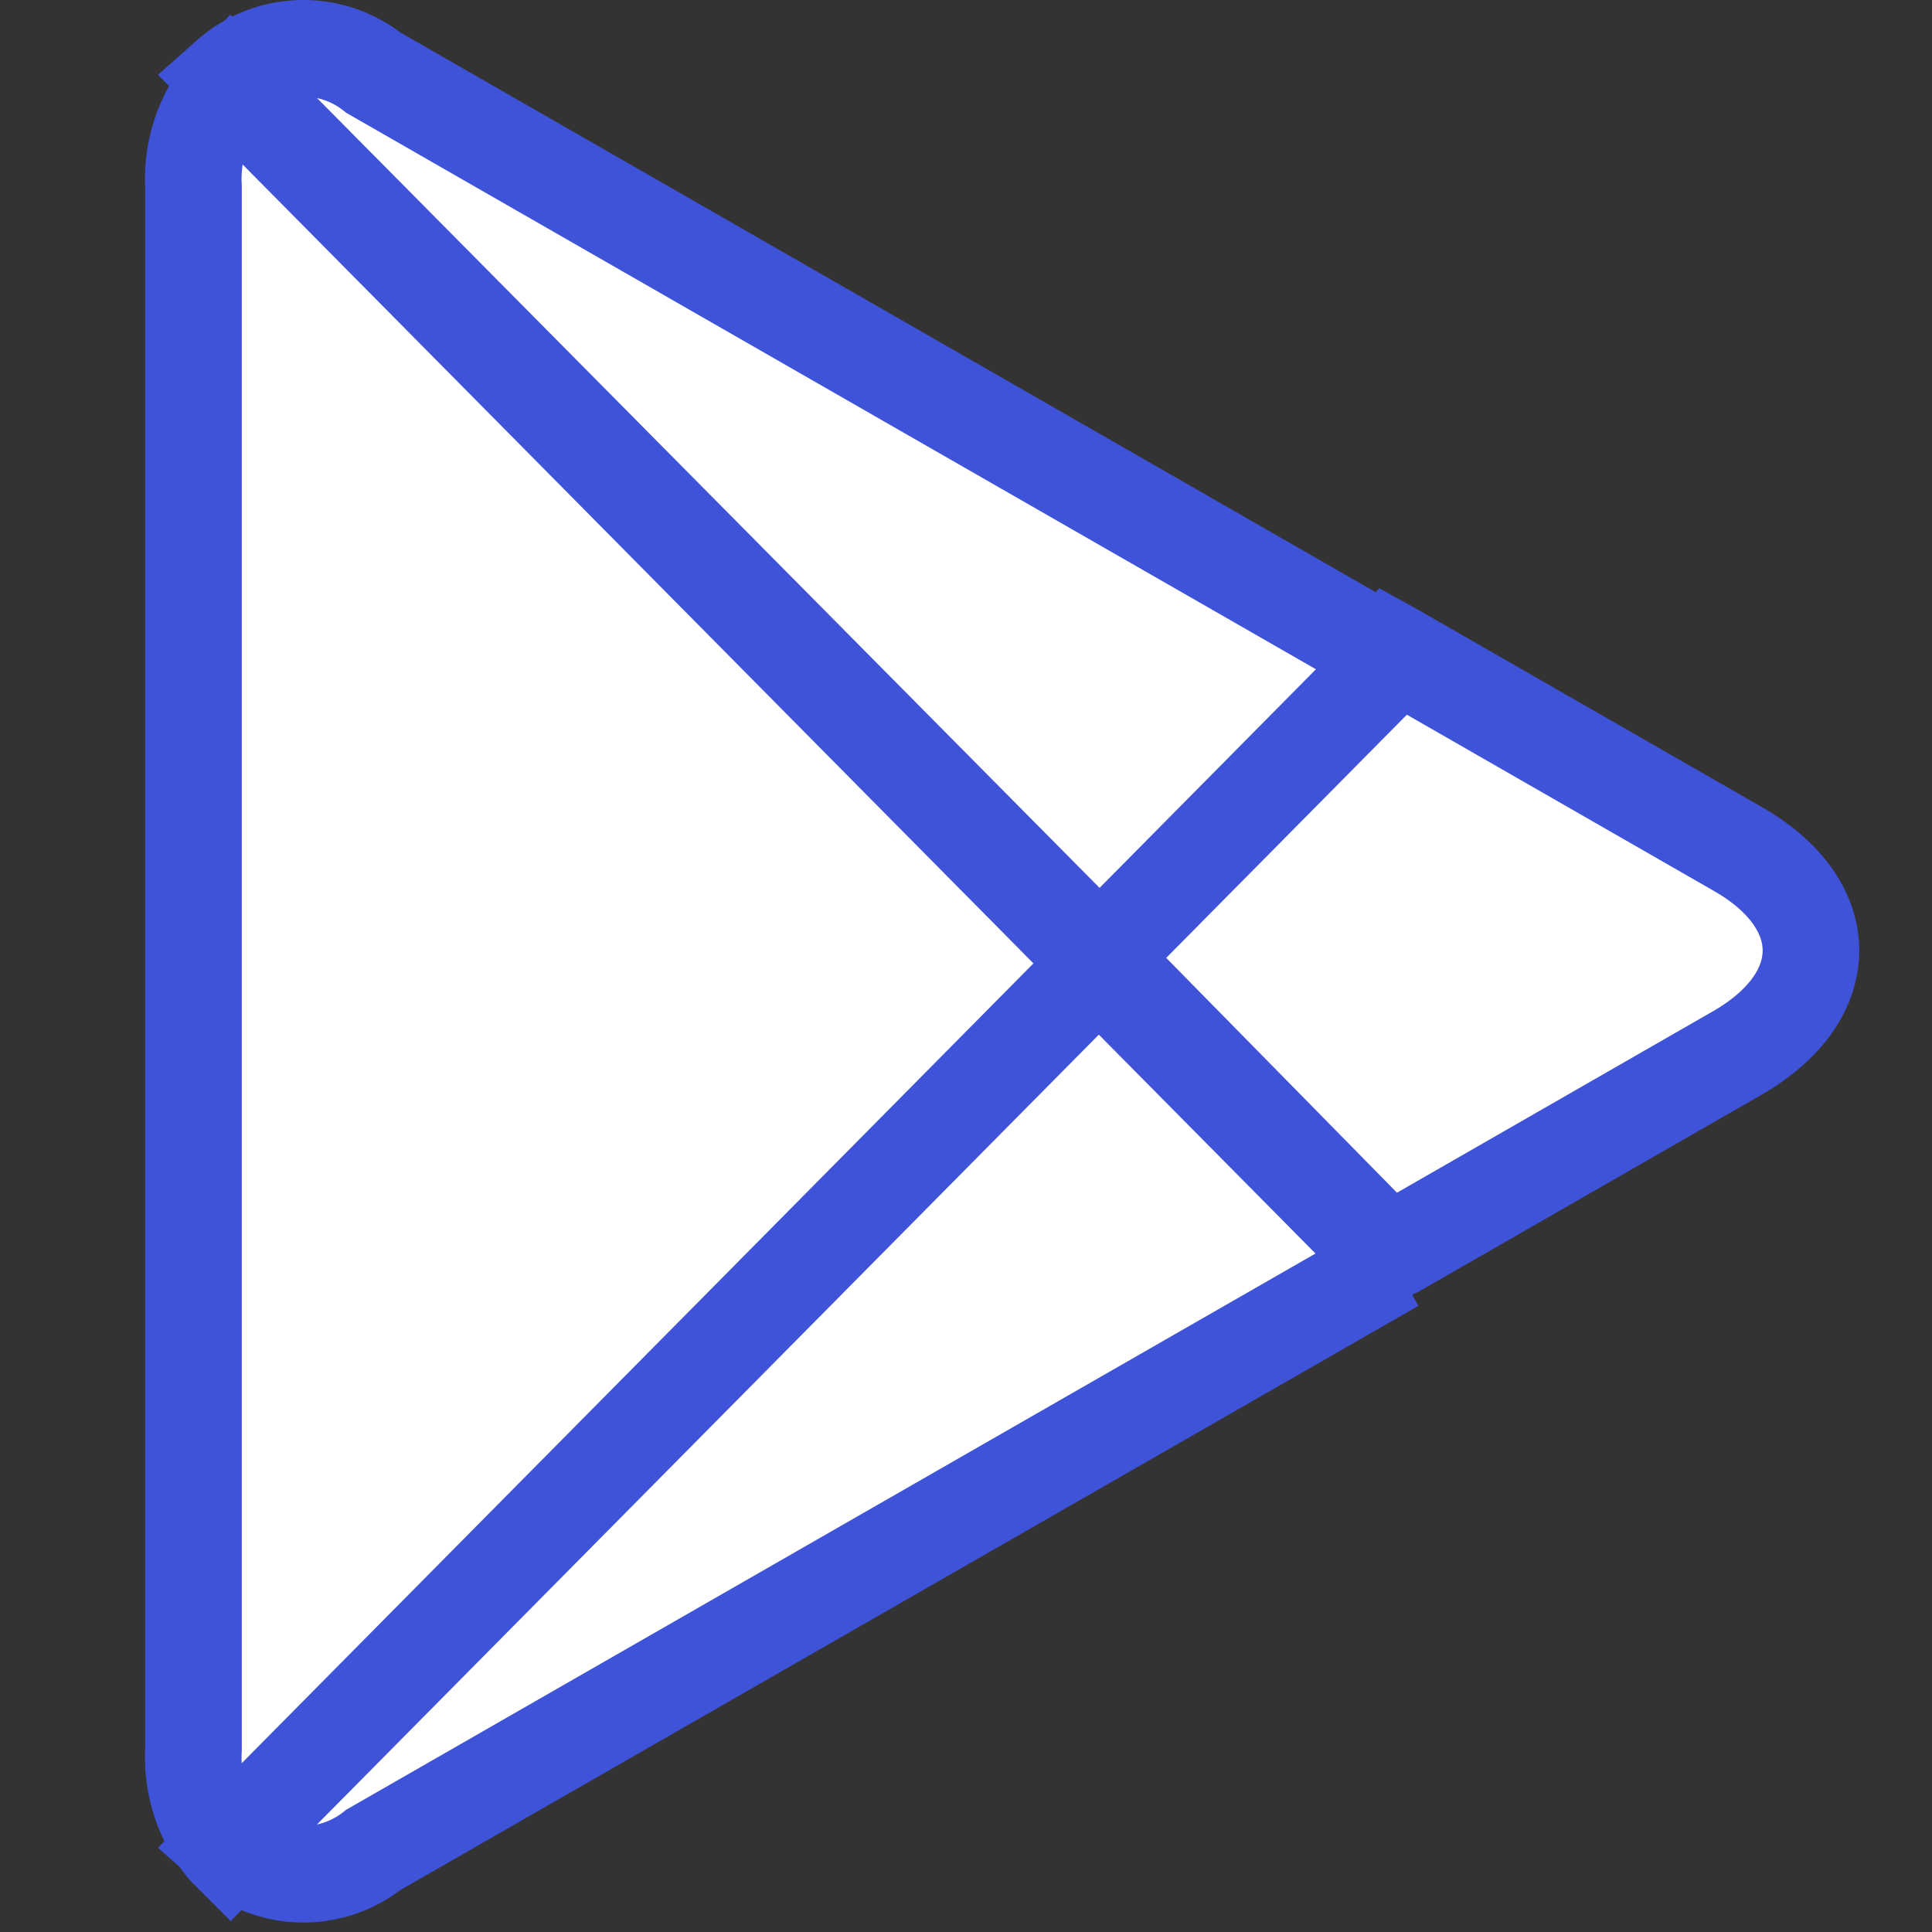
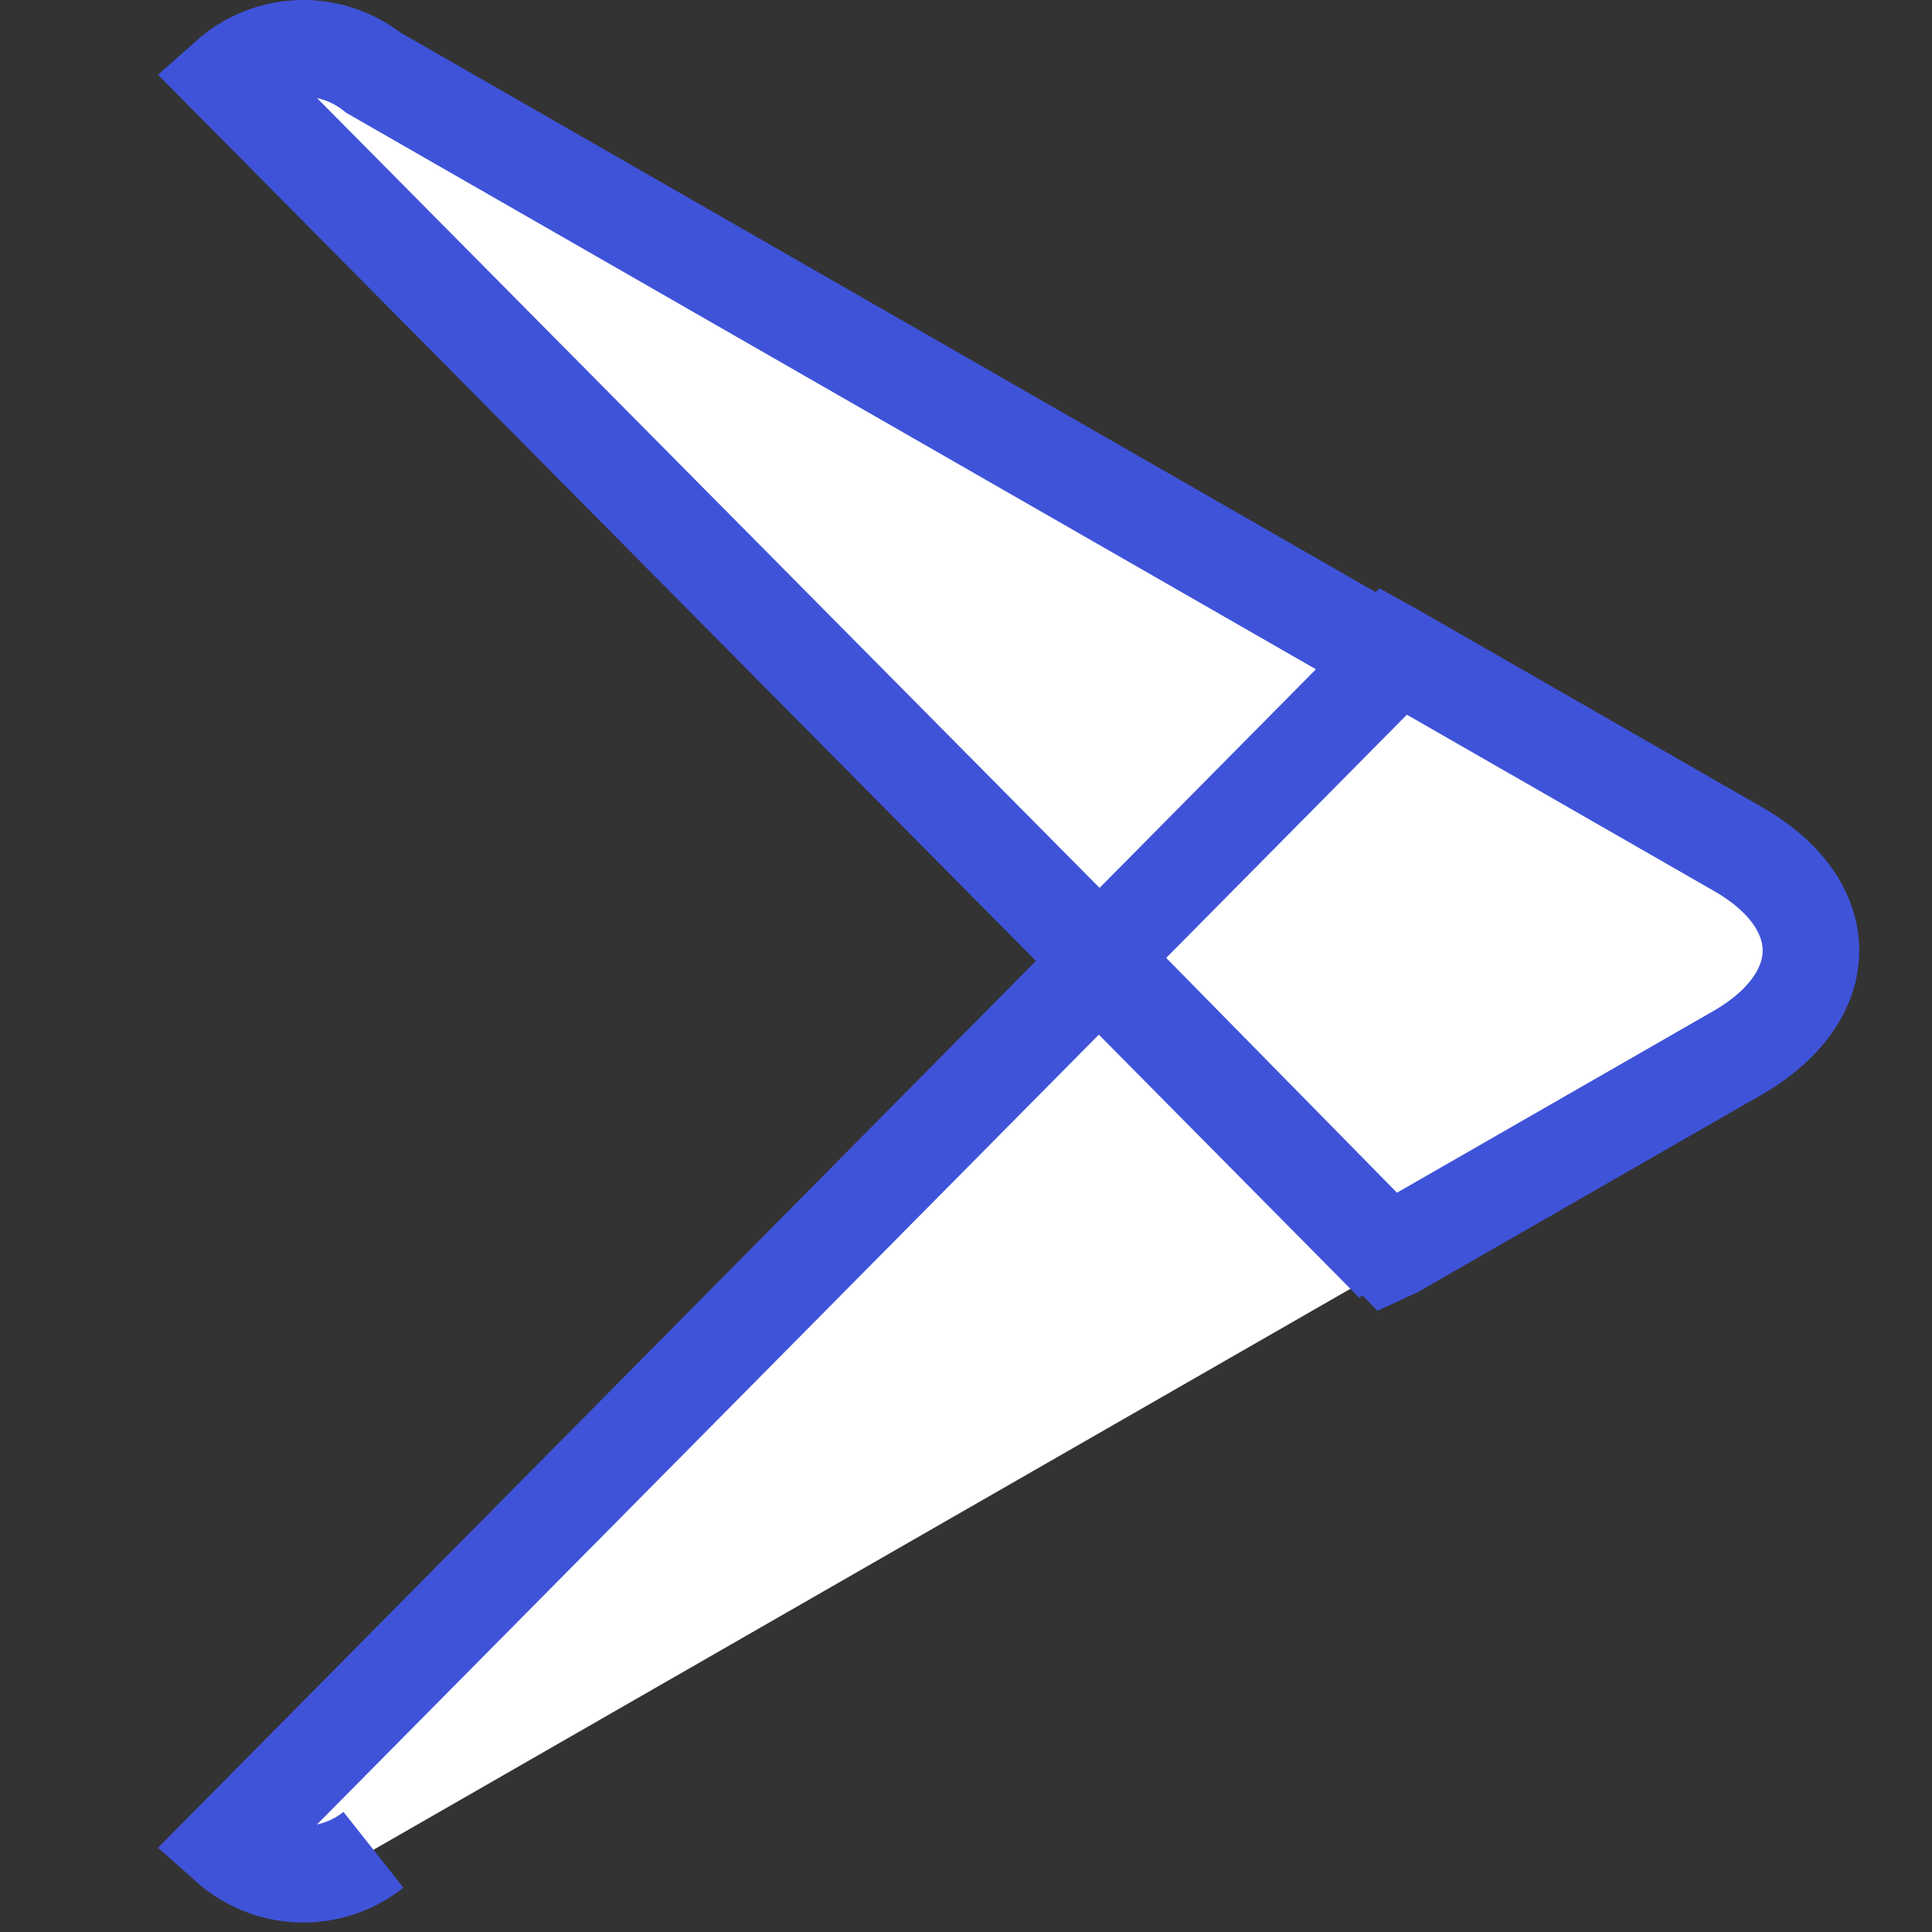
<svg xmlns="http://www.w3.org/2000/svg" width="20px" height="20px" viewBox="0 0 20 20" version="1.1">
  <rect x="0" y="0" width="20" height="20" fill="#333333" stroke="none" />
  <desc>Created with Sketch.</desc>
  <g id="Page-1" stroke="none" stroke-width="1" fill="none" fill-rule="evenodd">
    <g id="Group-34-Copy" fill-rule="nonzero">
      <g id="Group-34-Copy-4" transform="translate(2, 0.5)" fill="#FFFFFF" stroke="#3F53D9">
-         <path d="M0.335,0.417 C0.1,0.702 -0.019,1.068 0.003,1.44 L0.003,17.604 C-0.019,17.976 0.1,18.341 0.335,18.627 L0.386,18.678 L9.349,9.632 L9.349,9.42 L0.386,0.365 L0.335,0.417 Z" id="Shape-Copy" />
        <path d="M12.37,12.467 L9.404,9.449 L9.404,9.237 L12.37,6.212 L12.435,6.248 L15.987,8.287 C17,8.864 17,9.814 15.987,10.399 L12.45,12.43 L12.37,12.467 Z" id="Shape-Copy-2" />
-         <path d="M12.428,12.584 L9.375,9.5 L0.362,18.605 C0.788,18.984 1.42,19.002 1.866,18.649 L12.435,12.584" id="Shape-Copy-3" />
+         <path d="M12.428,12.584 L9.375,9.5 L0.362,18.605 C0.788,18.984 1.42,19.002 1.866,18.649 " id="Shape-Copy-3" />
        <path d="M12.435,6.318 L1.866,0.253 C1.42,-0.1 0.788,-0.082 0.362,0.297 L9.383,9.402 L12.435,6.318 Z" id="Shape-Copy-4" />
      </g>
      <rect id="Rectangle-Copy-5" x="0" y="0" width="20" height="20" />
    </g>
  </g>
</svg>